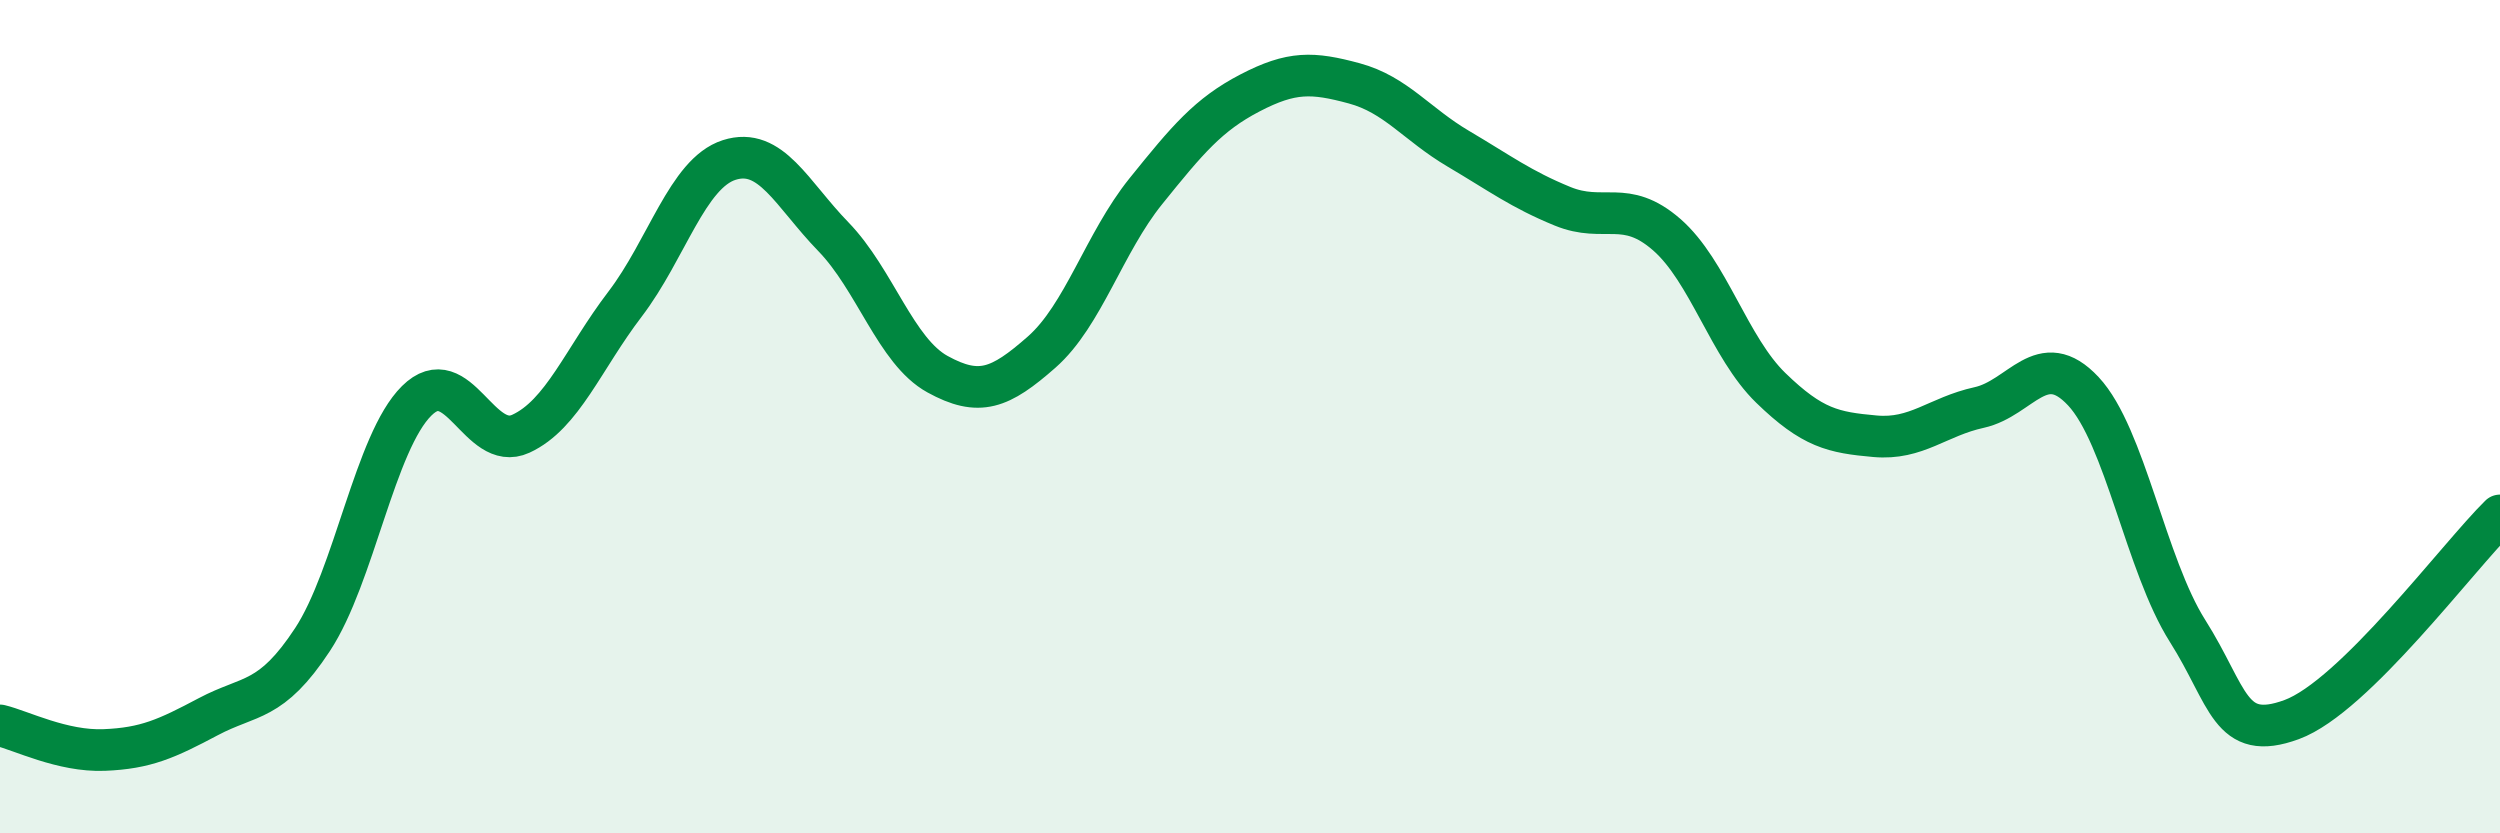
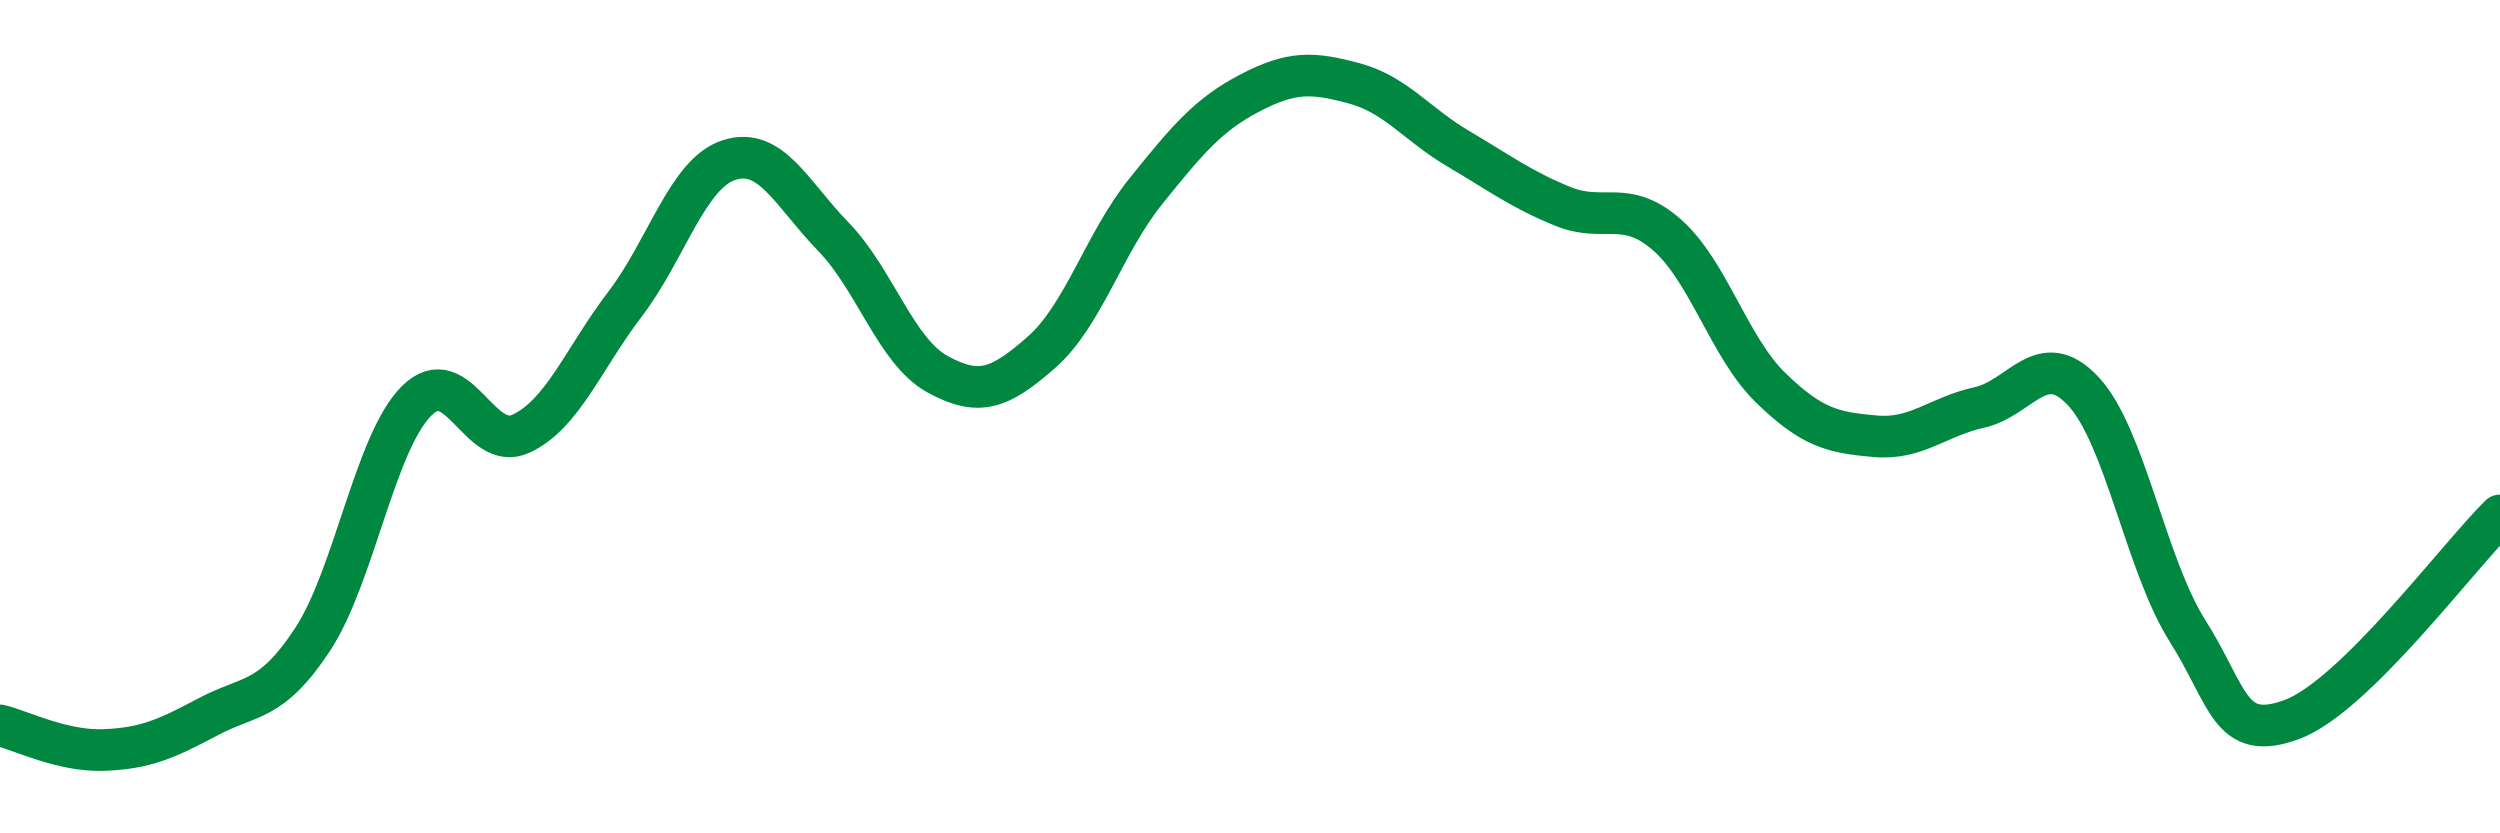
<svg xmlns="http://www.w3.org/2000/svg" width="60" height="20" viewBox="0 0 60 20">
-   <path d="M 0,17.41 C 0.5,17.53 1.5,18.04 2.5,18 C 3.5,17.96 4,17.73 5,17.2 C 6,16.67 6.5,16.87 7.5,15.35 C 8.5,13.83 9,10.61 10,9.62 C 11,8.63 11.5,10.87 12.5,10.41 C 13.5,9.95 14,8.61 15,7.3 C 16,5.99 16.5,4.16 17.5,3.84 C 18.5,3.52 19,4.65 20,5.68 C 21,6.71 21.5,8.43 22.5,8.98 C 23.5,9.53 24,9.33 25,8.45 C 26,7.57 26.5,5.83 27.5,4.59 C 28.5,3.35 29,2.75 30,2.23 C 31,1.71 31.5,1.73 32.5,2 C 33.5,2.27 34,2.98 35,3.57 C 36,4.16 36.5,4.54 37.5,4.95 C 38.5,5.36 39,4.76 40,5.63 C 41,6.5 41.5,8.34 42.5,9.31 C 43.5,10.28 44,10.38 45,10.47 C 46,10.56 46.5,10 47.5,9.78 C 48.5,9.56 49,8.32 50,9.39 C 51,10.46 51.5,13.56 52.5,15.14 C 53.5,16.72 53.5,17.82 55,17.27 C 56.5,16.72 59,13.35 60,12.37L60 20L0 20Z" fill="#008740" opacity="0.1" stroke-linecap="round" stroke-linejoin="round" />
  <path d="M 0,17.41 C 0.5,17.53 1.5,18.04 2.5,18 C 3.5,17.96 4,17.73 5,17.2 C 6,16.67 6.5,16.87 7.5,15.35 C 8.5,13.83 9,10.61 10,9.62 C 11,8.63 11.5,10.87 12.5,10.41 C 13.5,9.95 14,8.61 15,7.3 C 16,5.99 16.5,4.16 17.5,3.84 C 18.5,3.52 19,4.65 20,5.68 C 21,6.71 21.5,8.43 22.5,8.98 C 23.5,9.53 24,9.33 25,8.45 C 26,7.57 26.5,5.83 27.5,4.59 C 28.5,3.35 29,2.75 30,2.23 C 31,1.71 31.5,1.73 32.5,2 C 33.5,2.27 34,2.98 35,3.57 C 36,4.16 36.5,4.54 37.5,4.95 C 38.5,5.36 39,4.76 40,5.63 C 41,6.5 41.5,8.34 42.5,9.31 C 43.5,10.28 44,10.38 45,10.47 C 46,10.56 46.5,10 47.5,9.78 C 48.5,9.56 49,8.32 50,9.39 C 51,10.46 51.5,13.56 52.5,15.14 C 53.5,16.72 53.5,17.82 55,17.27 C 56.5,16.72 59,13.35 60,12.37" stroke="#008740" stroke-width="1" fill="none" stroke-linecap="round" stroke-linejoin="round" />
</svg>